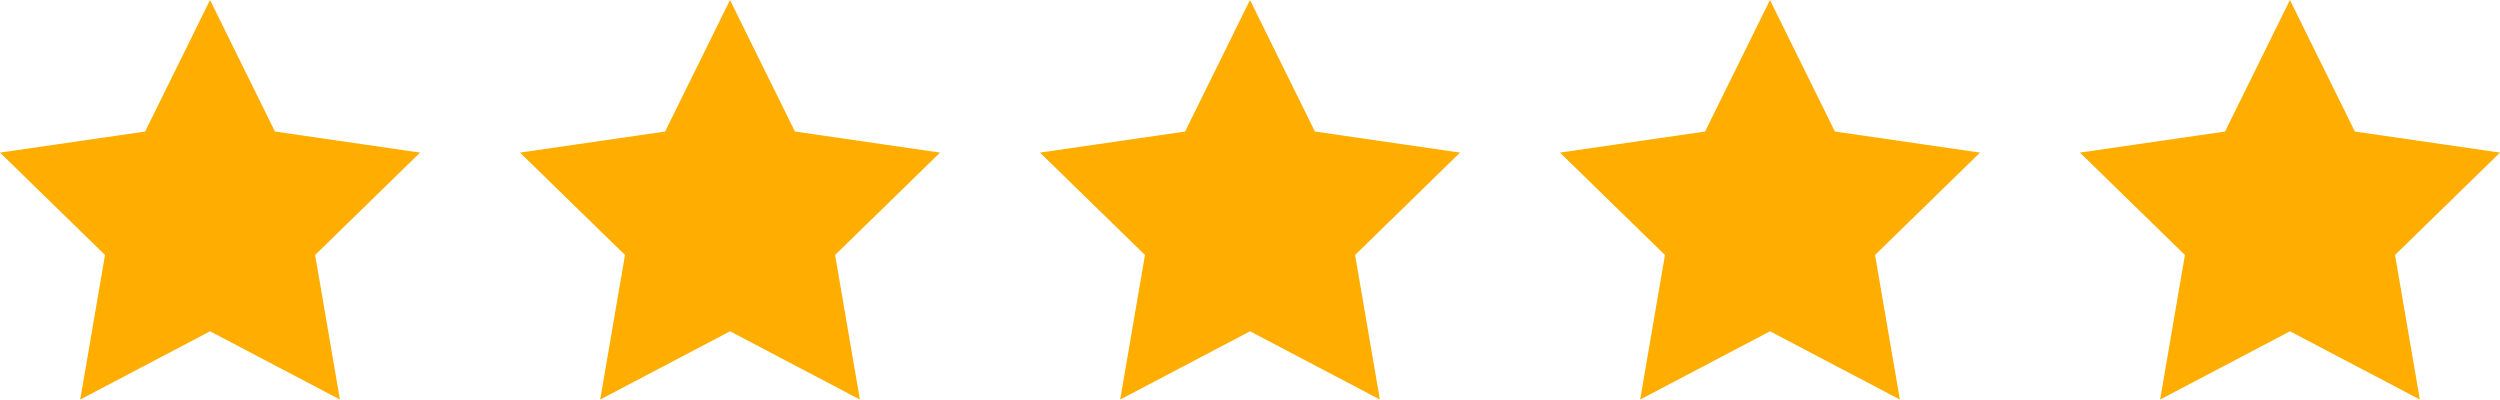
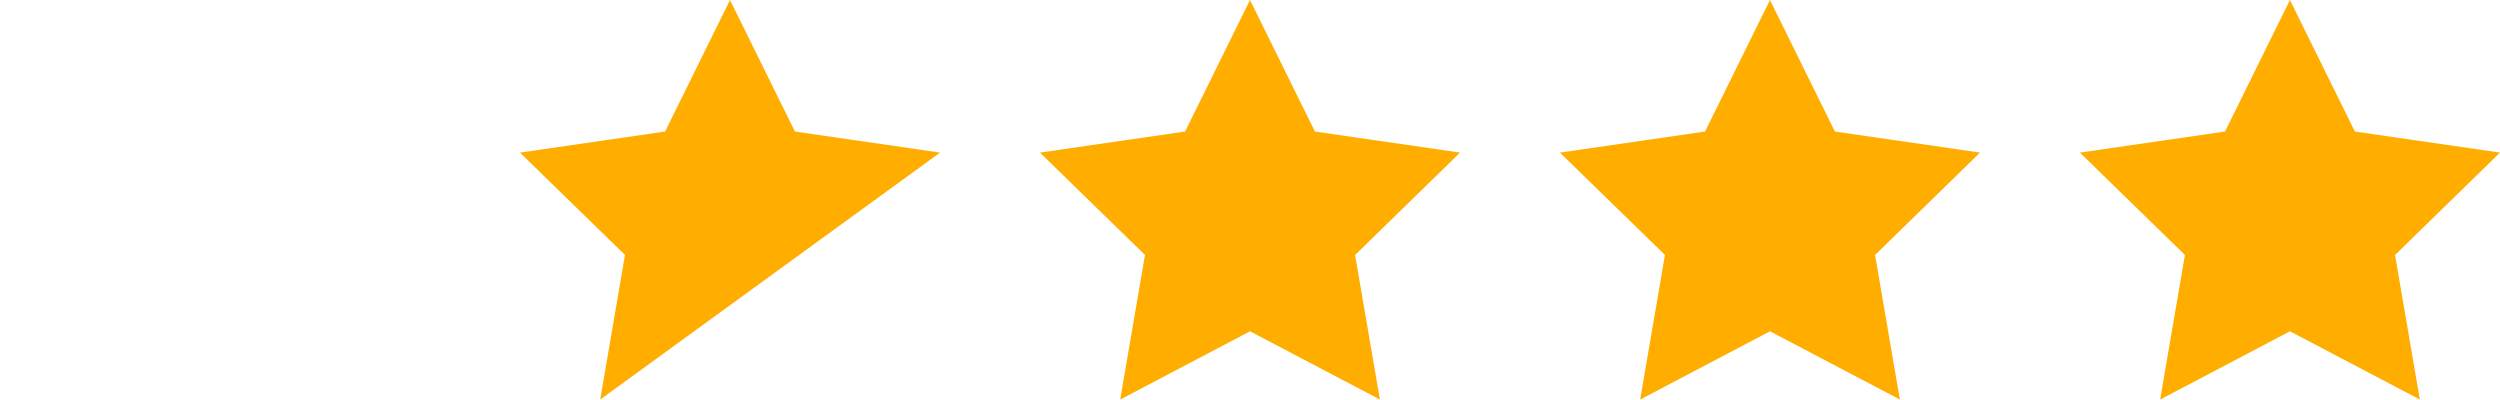
<svg xmlns="http://www.w3.org/2000/svg" width="125.146" height="20" viewBox="0 0 125.146 20">
  <g id="Groupe_545" data-name="Groupe 545" transform="translate(-1110 -1535)">
    <path id="Icon_metro-star-full" data-name="Icon metro-star-full" d="M23.6,10.322,16.335,9.267,13.085,2.683,9.836,9.267,2.571,10.322l5.257,5.125L6.587,22.683l6.5-3.416,6.5,3.416-1.241-7.236Z" transform="translate(1211.546 1532.317)" fill="#ffae00" />
    <path id="Icon_metro-star-full-2" data-name="Icon metro-star-full" d="M23.6,10.322,16.335,9.267,13.085,2.683,9.836,9.267,2.571,10.322l5.257,5.125L6.587,22.683l6.5-3.416,6.5,3.416-1.241-7.236Z" transform="translate(1185.517 1532.317)" fill="#ffae00" />
    <path id="Icon_metro-star-full-3" data-name="Icon metro-star-full" d="M23.6,10.322,16.335,9.267,13.085,2.683,9.836,9.267,2.571,10.322l5.257,5.125L6.587,22.683l6.5-3.416,6.5,3.416-1.241-7.236Z" transform="translate(1159.488 1532.317)" fill="#ffae00" />
-     <path id="Icon_metro-star-full-4" data-name="Icon metro-star-full" d="M23.6,10.322,16.335,9.267,13.085,2.683,9.836,9.267,2.571,10.322l5.257,5.125L6.587,22.683l6.5-3.416,6.5,3.416-1.241-7.236Z" transform="translate(1133.458 1532.317)" fill="#ffae00" />
-     <path id="Icon_metro-star-full-5" data-name="Icon metro-star-full" d="M23.6,10.322,16.335,9.267,13.085,2.683,9.836,9.267,2.571,10.322l5.257,5.125L6.587,22.683l6.5-3.416,6.5,3.416-1.241-7.236Z" transform="translate(1107.429 1532.317)" fill="#ffae00" />
+     <path id="Icon_metro-star-full-4" data-name="Icon metro-star-full" d="M23.6,10.322,16.335,9.267,13.085,2.683,9.836,9.267,2.571,10.322l5.257,5.125L6.587,22.683Z" transform="translate(1133.458 1532.317)" fill="#ffae00" />
  </g>
</svg>